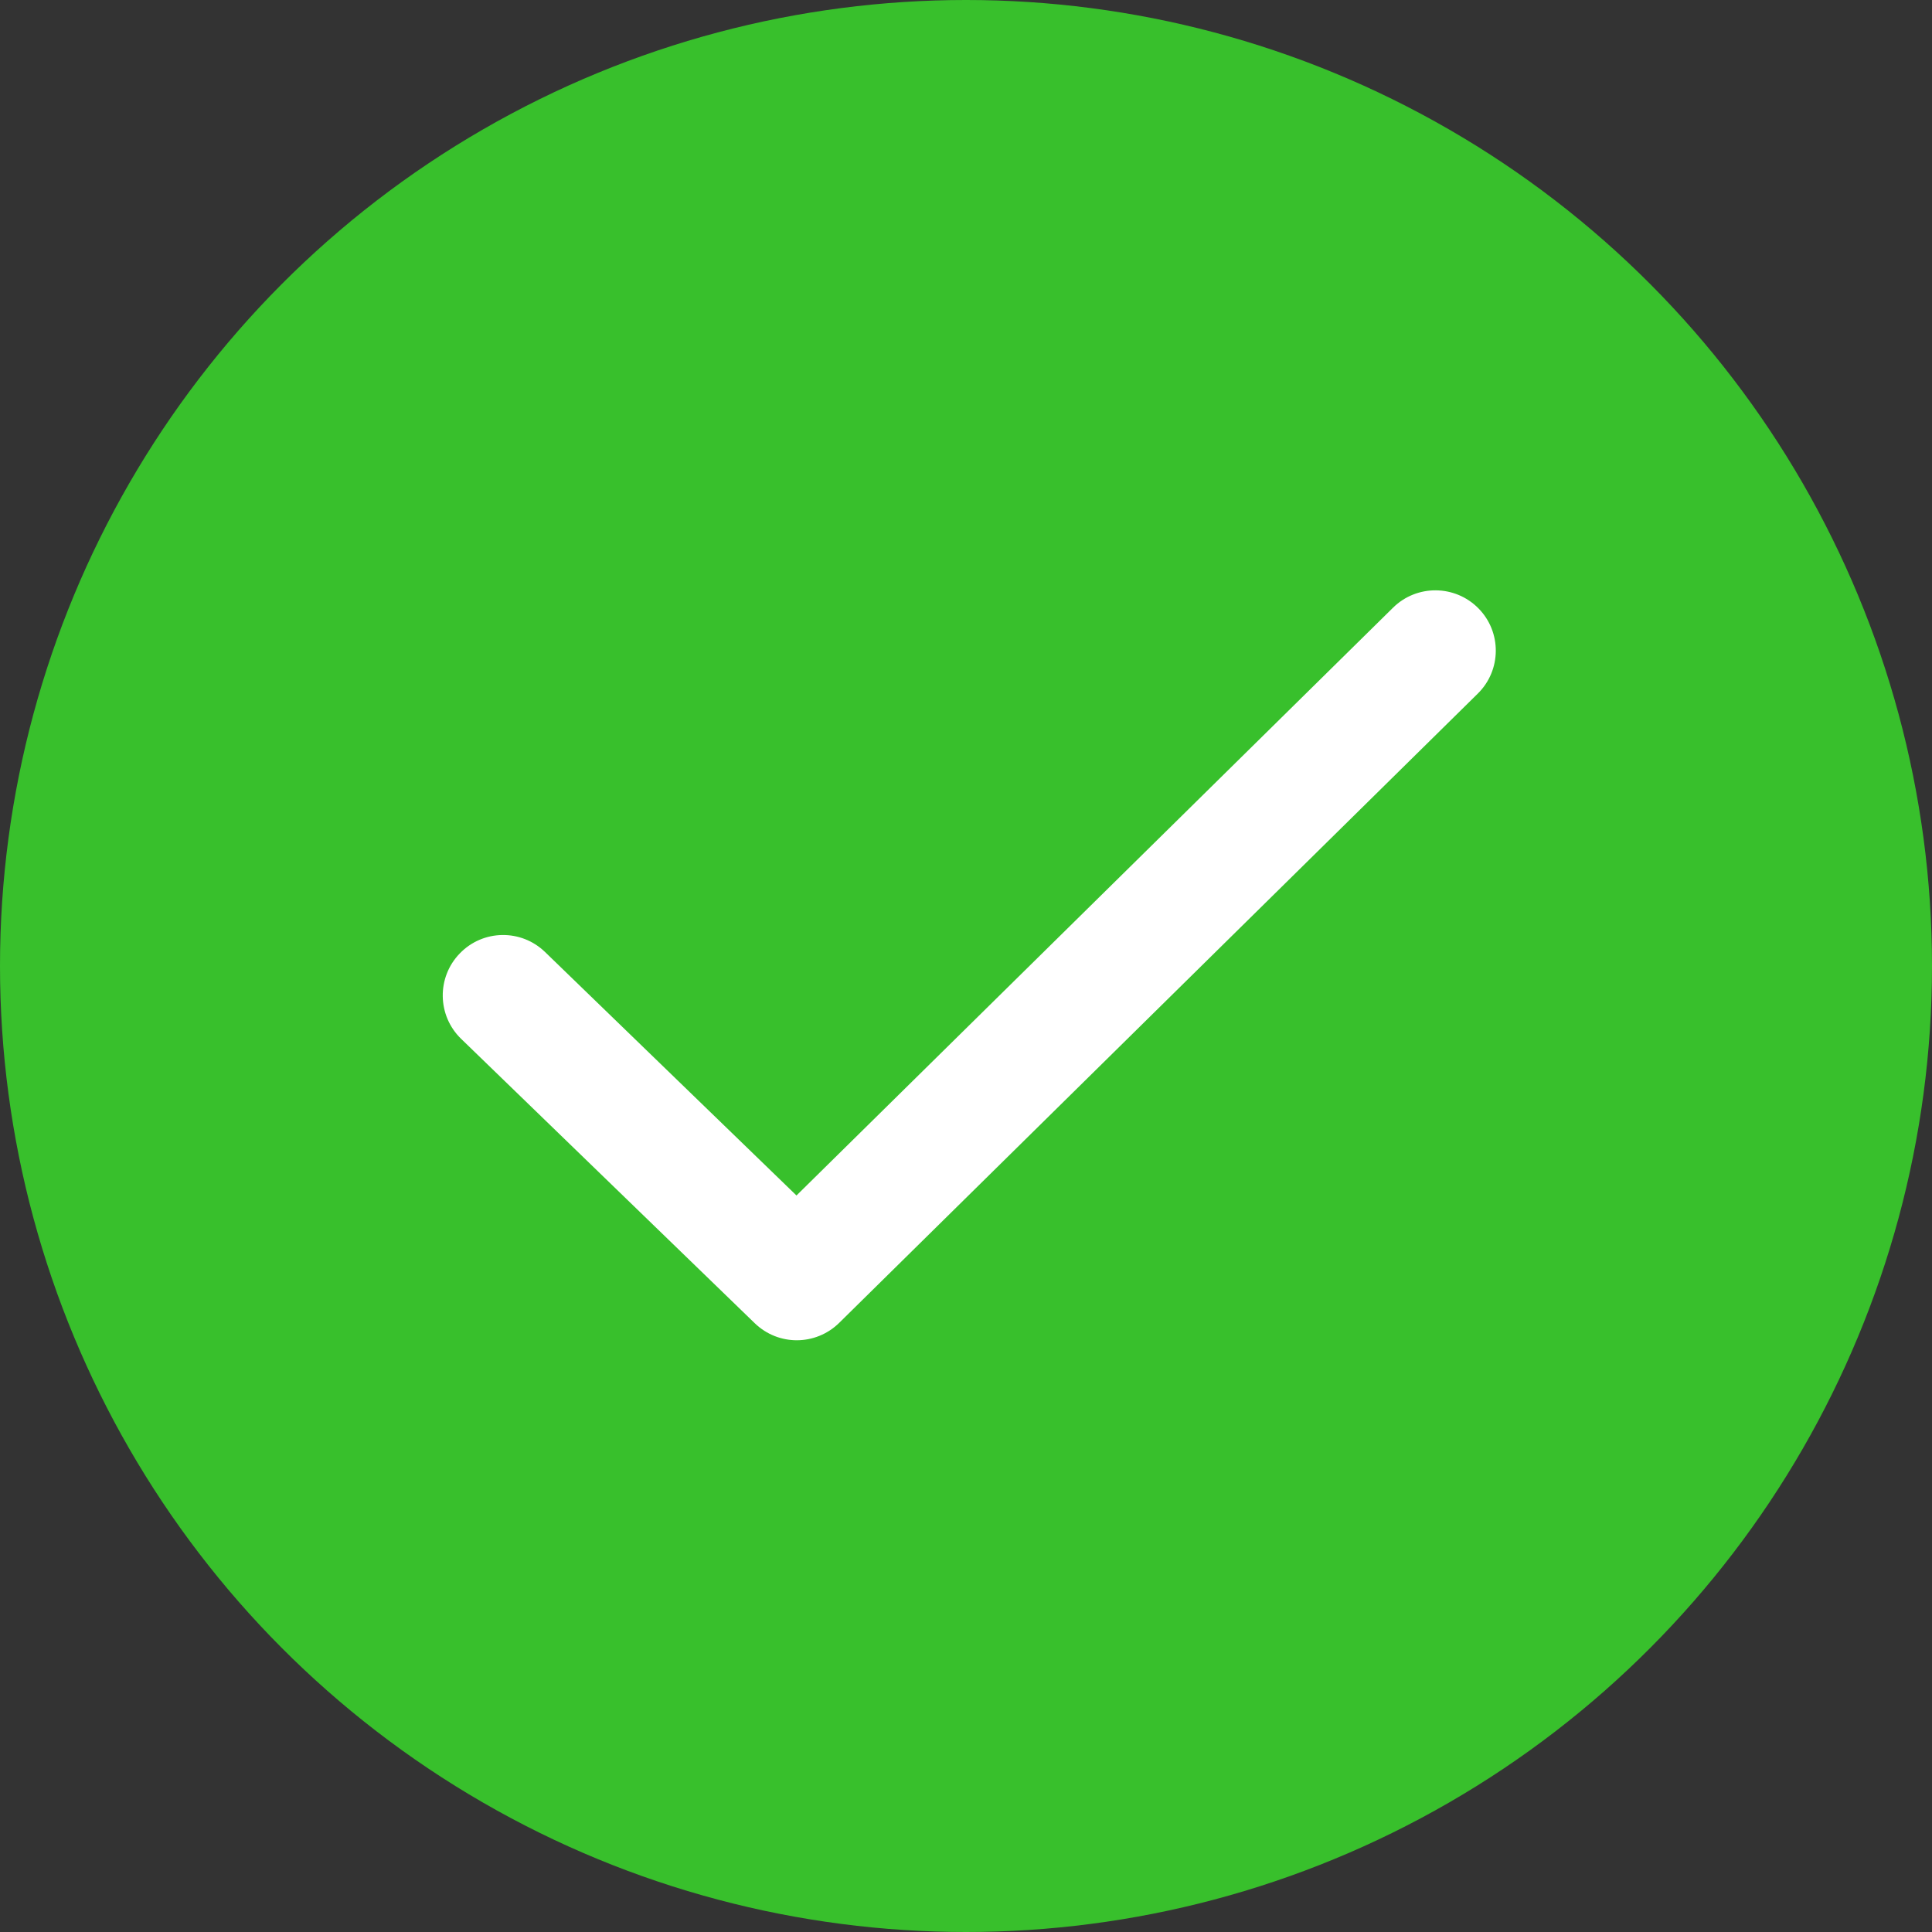
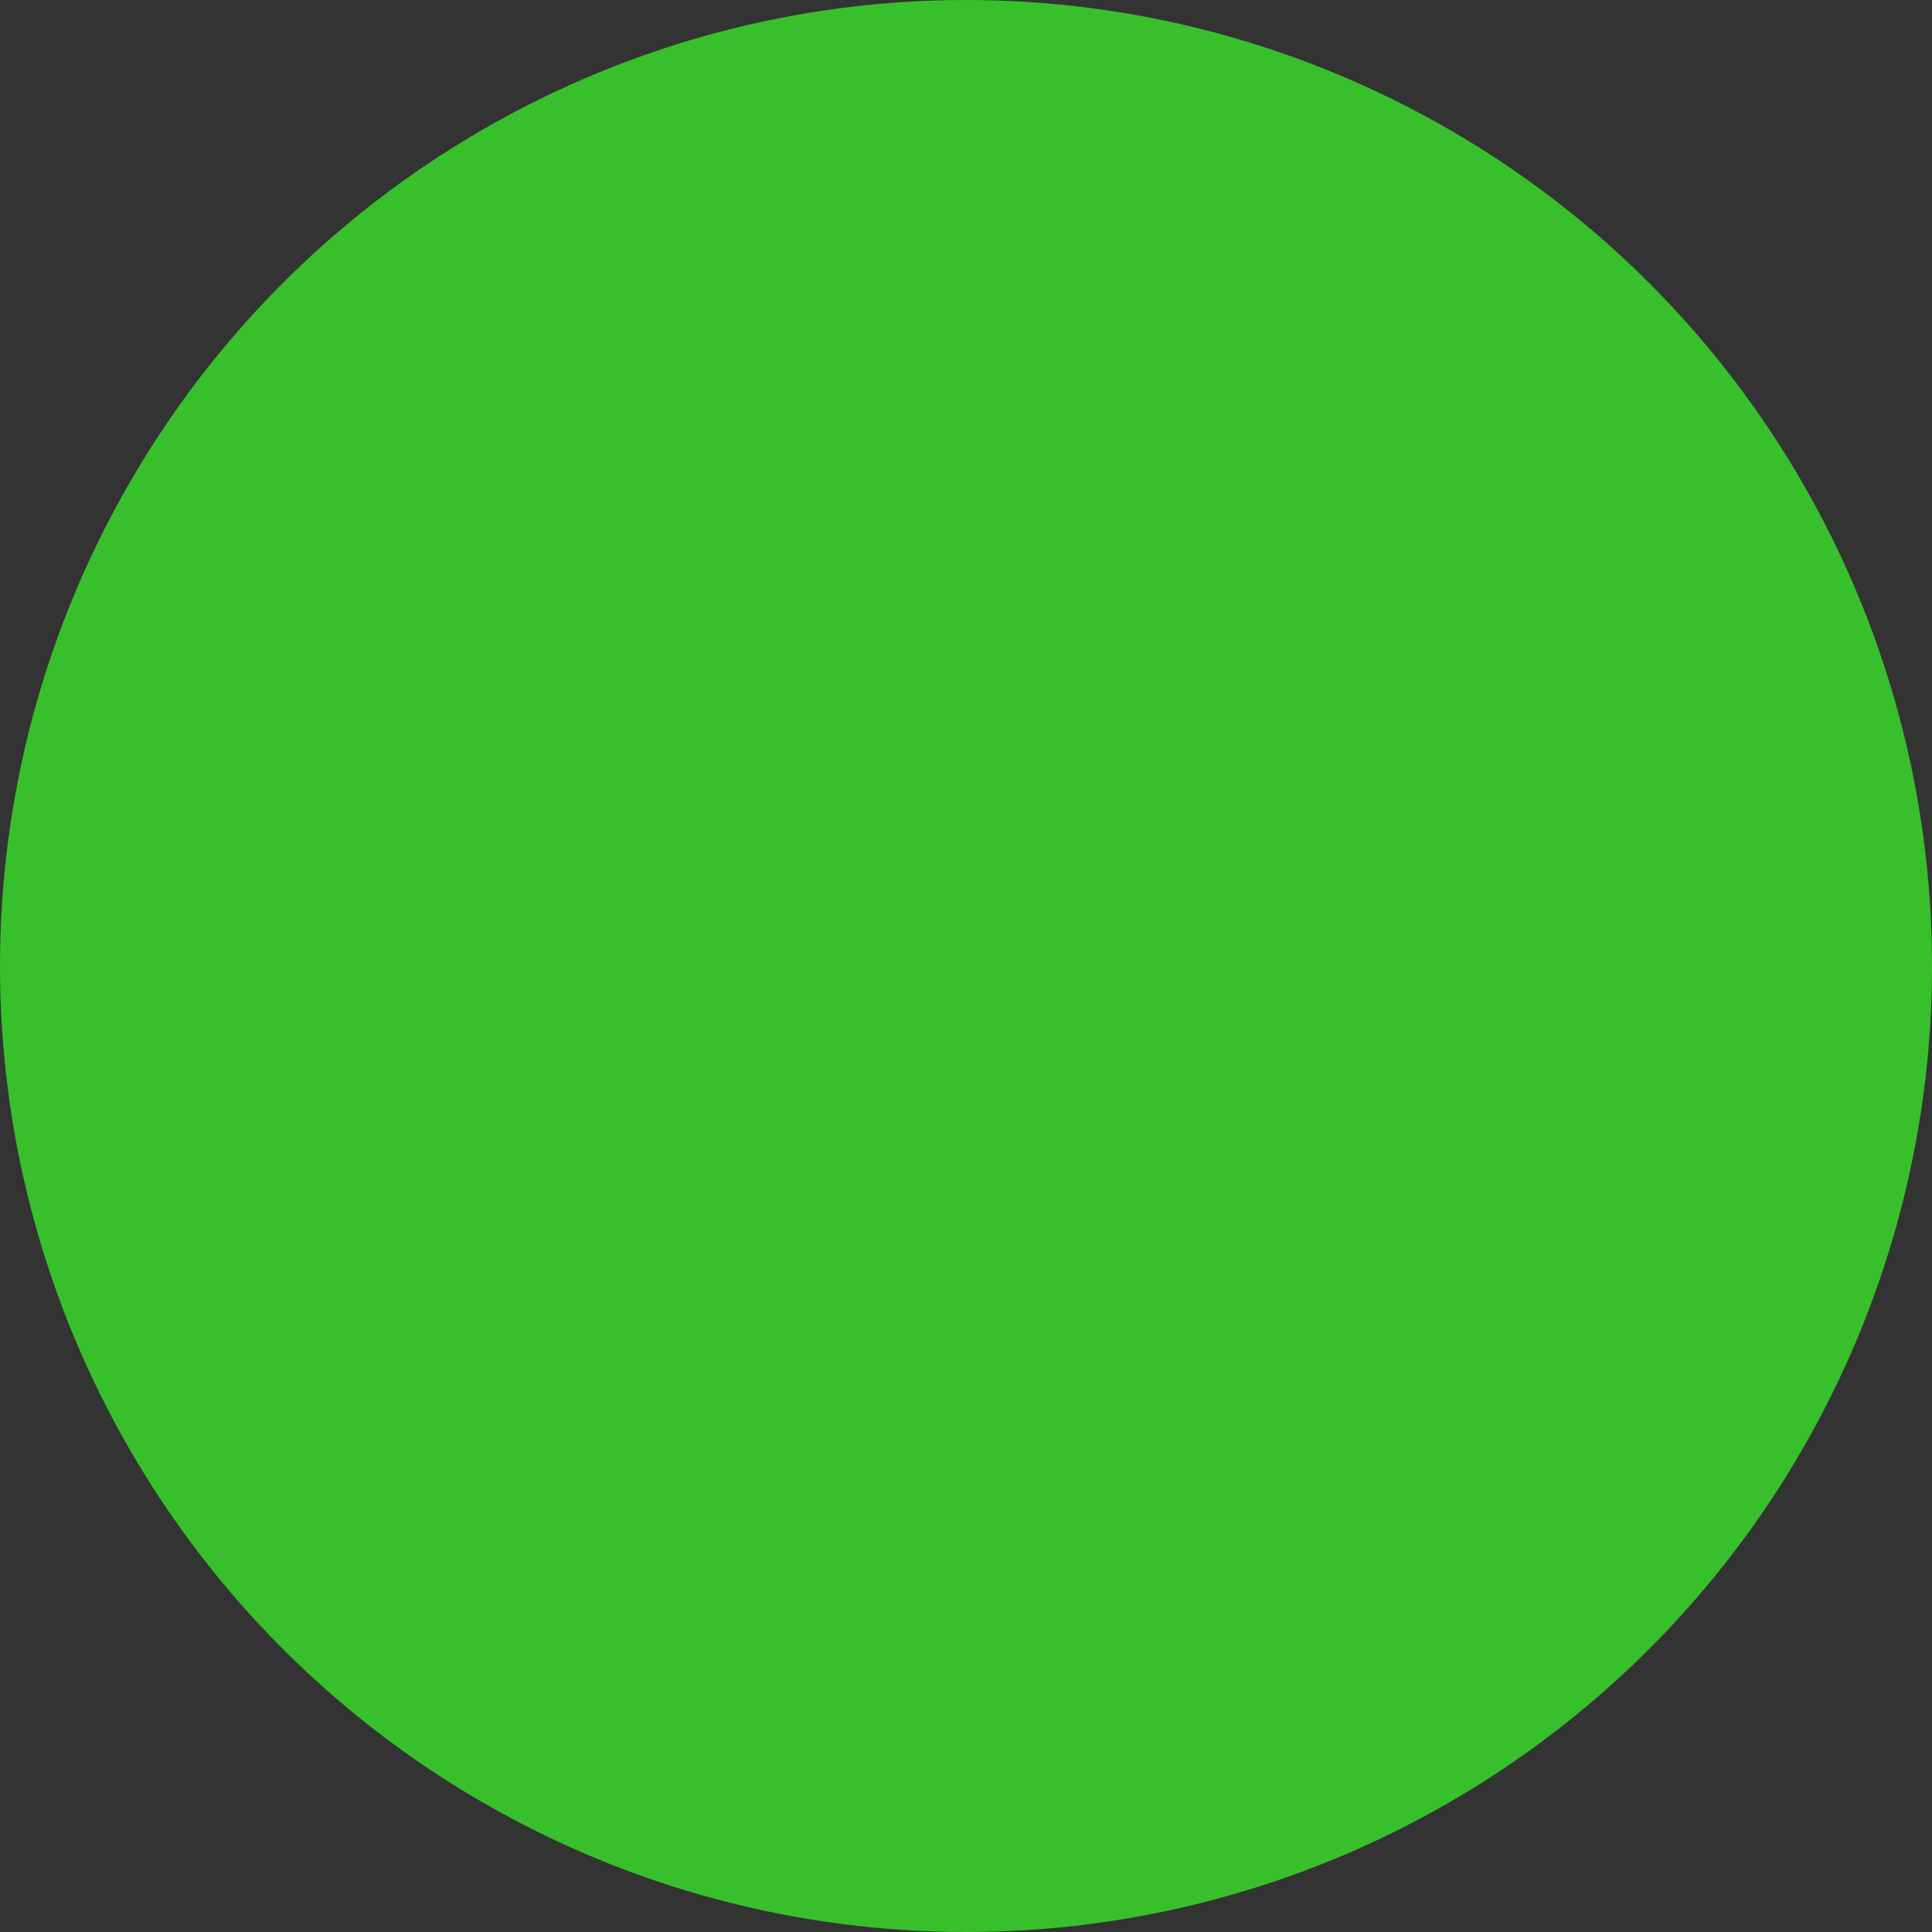
<svg xmlns="http://www.w3.org/2000/svg" width="144" height="144" viewBox="0 0 144 144" fill="none">
  <rect x="0" y="0" width="144" height="144" fill="#333333" stroke="none" />
  <circle cx="72" cy="72" r="72" fill="#38C02C" />
-   <path d="M62.547 98.599L110.142 51.7C111.916 49.958 111.939 47.11 110.193 45.341C108.447 43.573 105.597 43.55 103.83 45.292L59.365 89.104L40.631 70.964C38.846 69.227 35.996 69.272 34.269 71.063C32.537 72.849 32.586 75.698 34.367 77.426L56.256 98.626C57.133 99.472 58.258 99.895 59.387 99.895C60.531 99.895 61.674 99.458 62.547 98.599Z" fill="white" />
</svg>